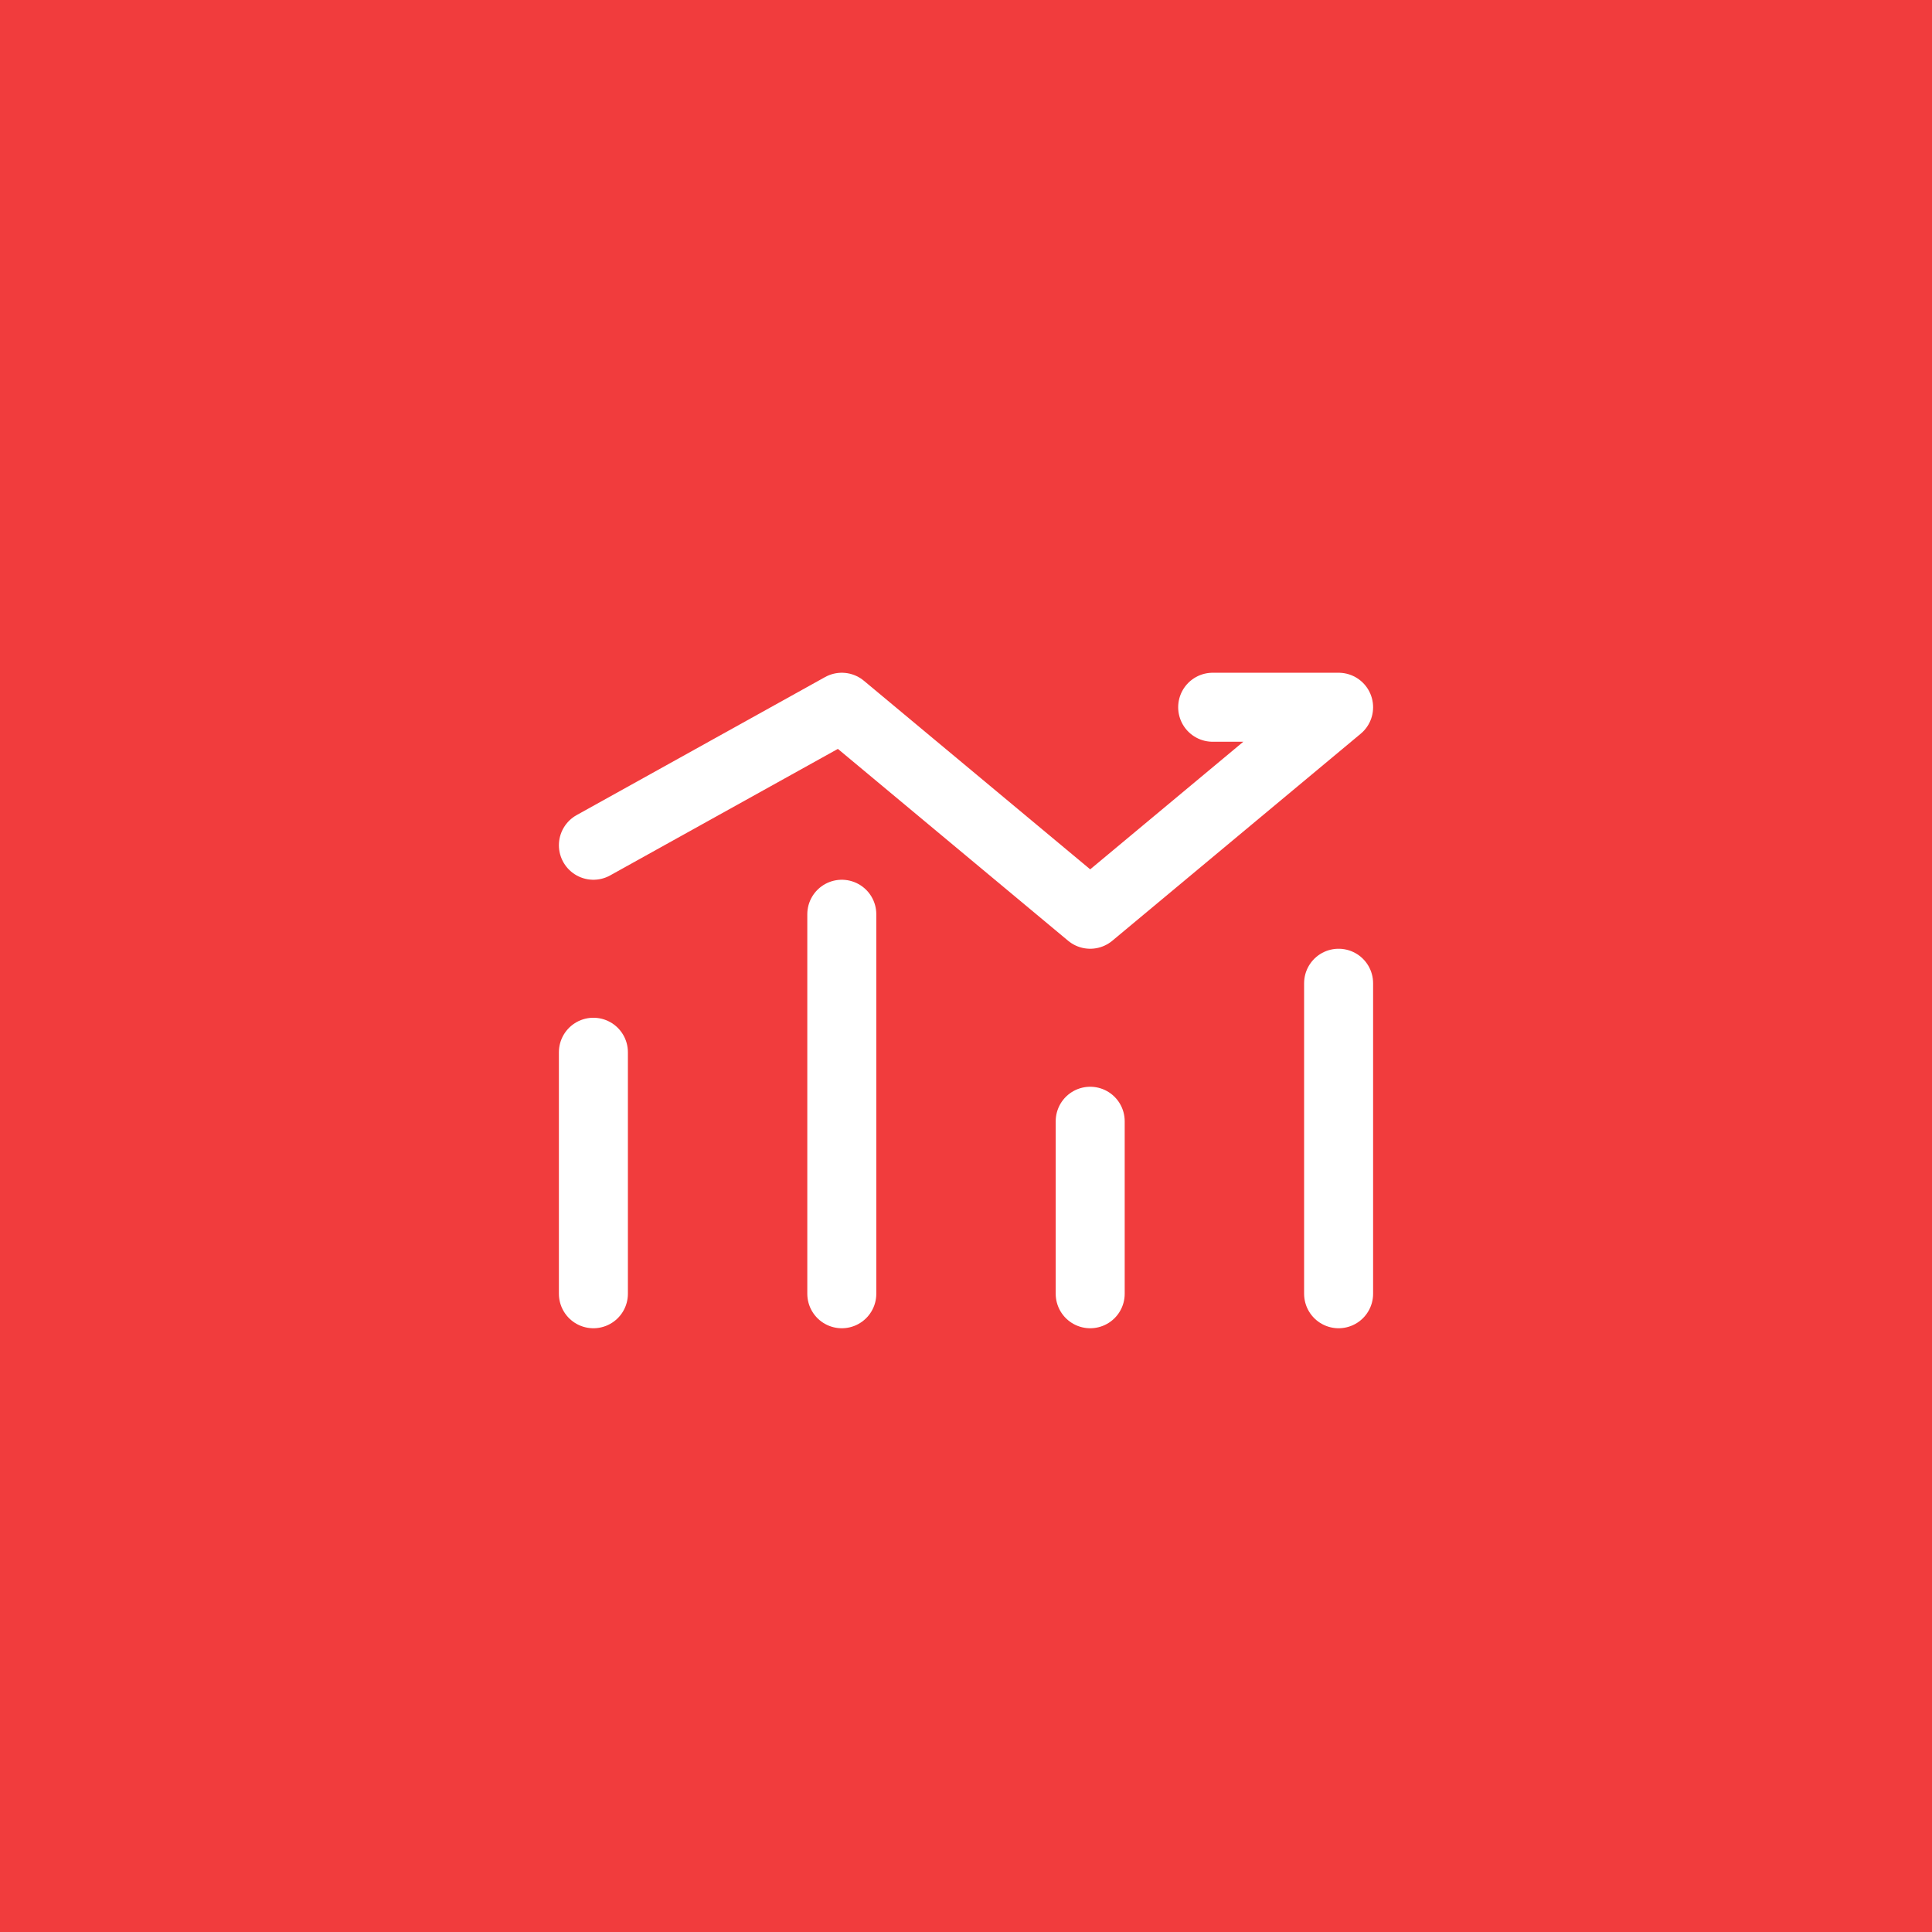
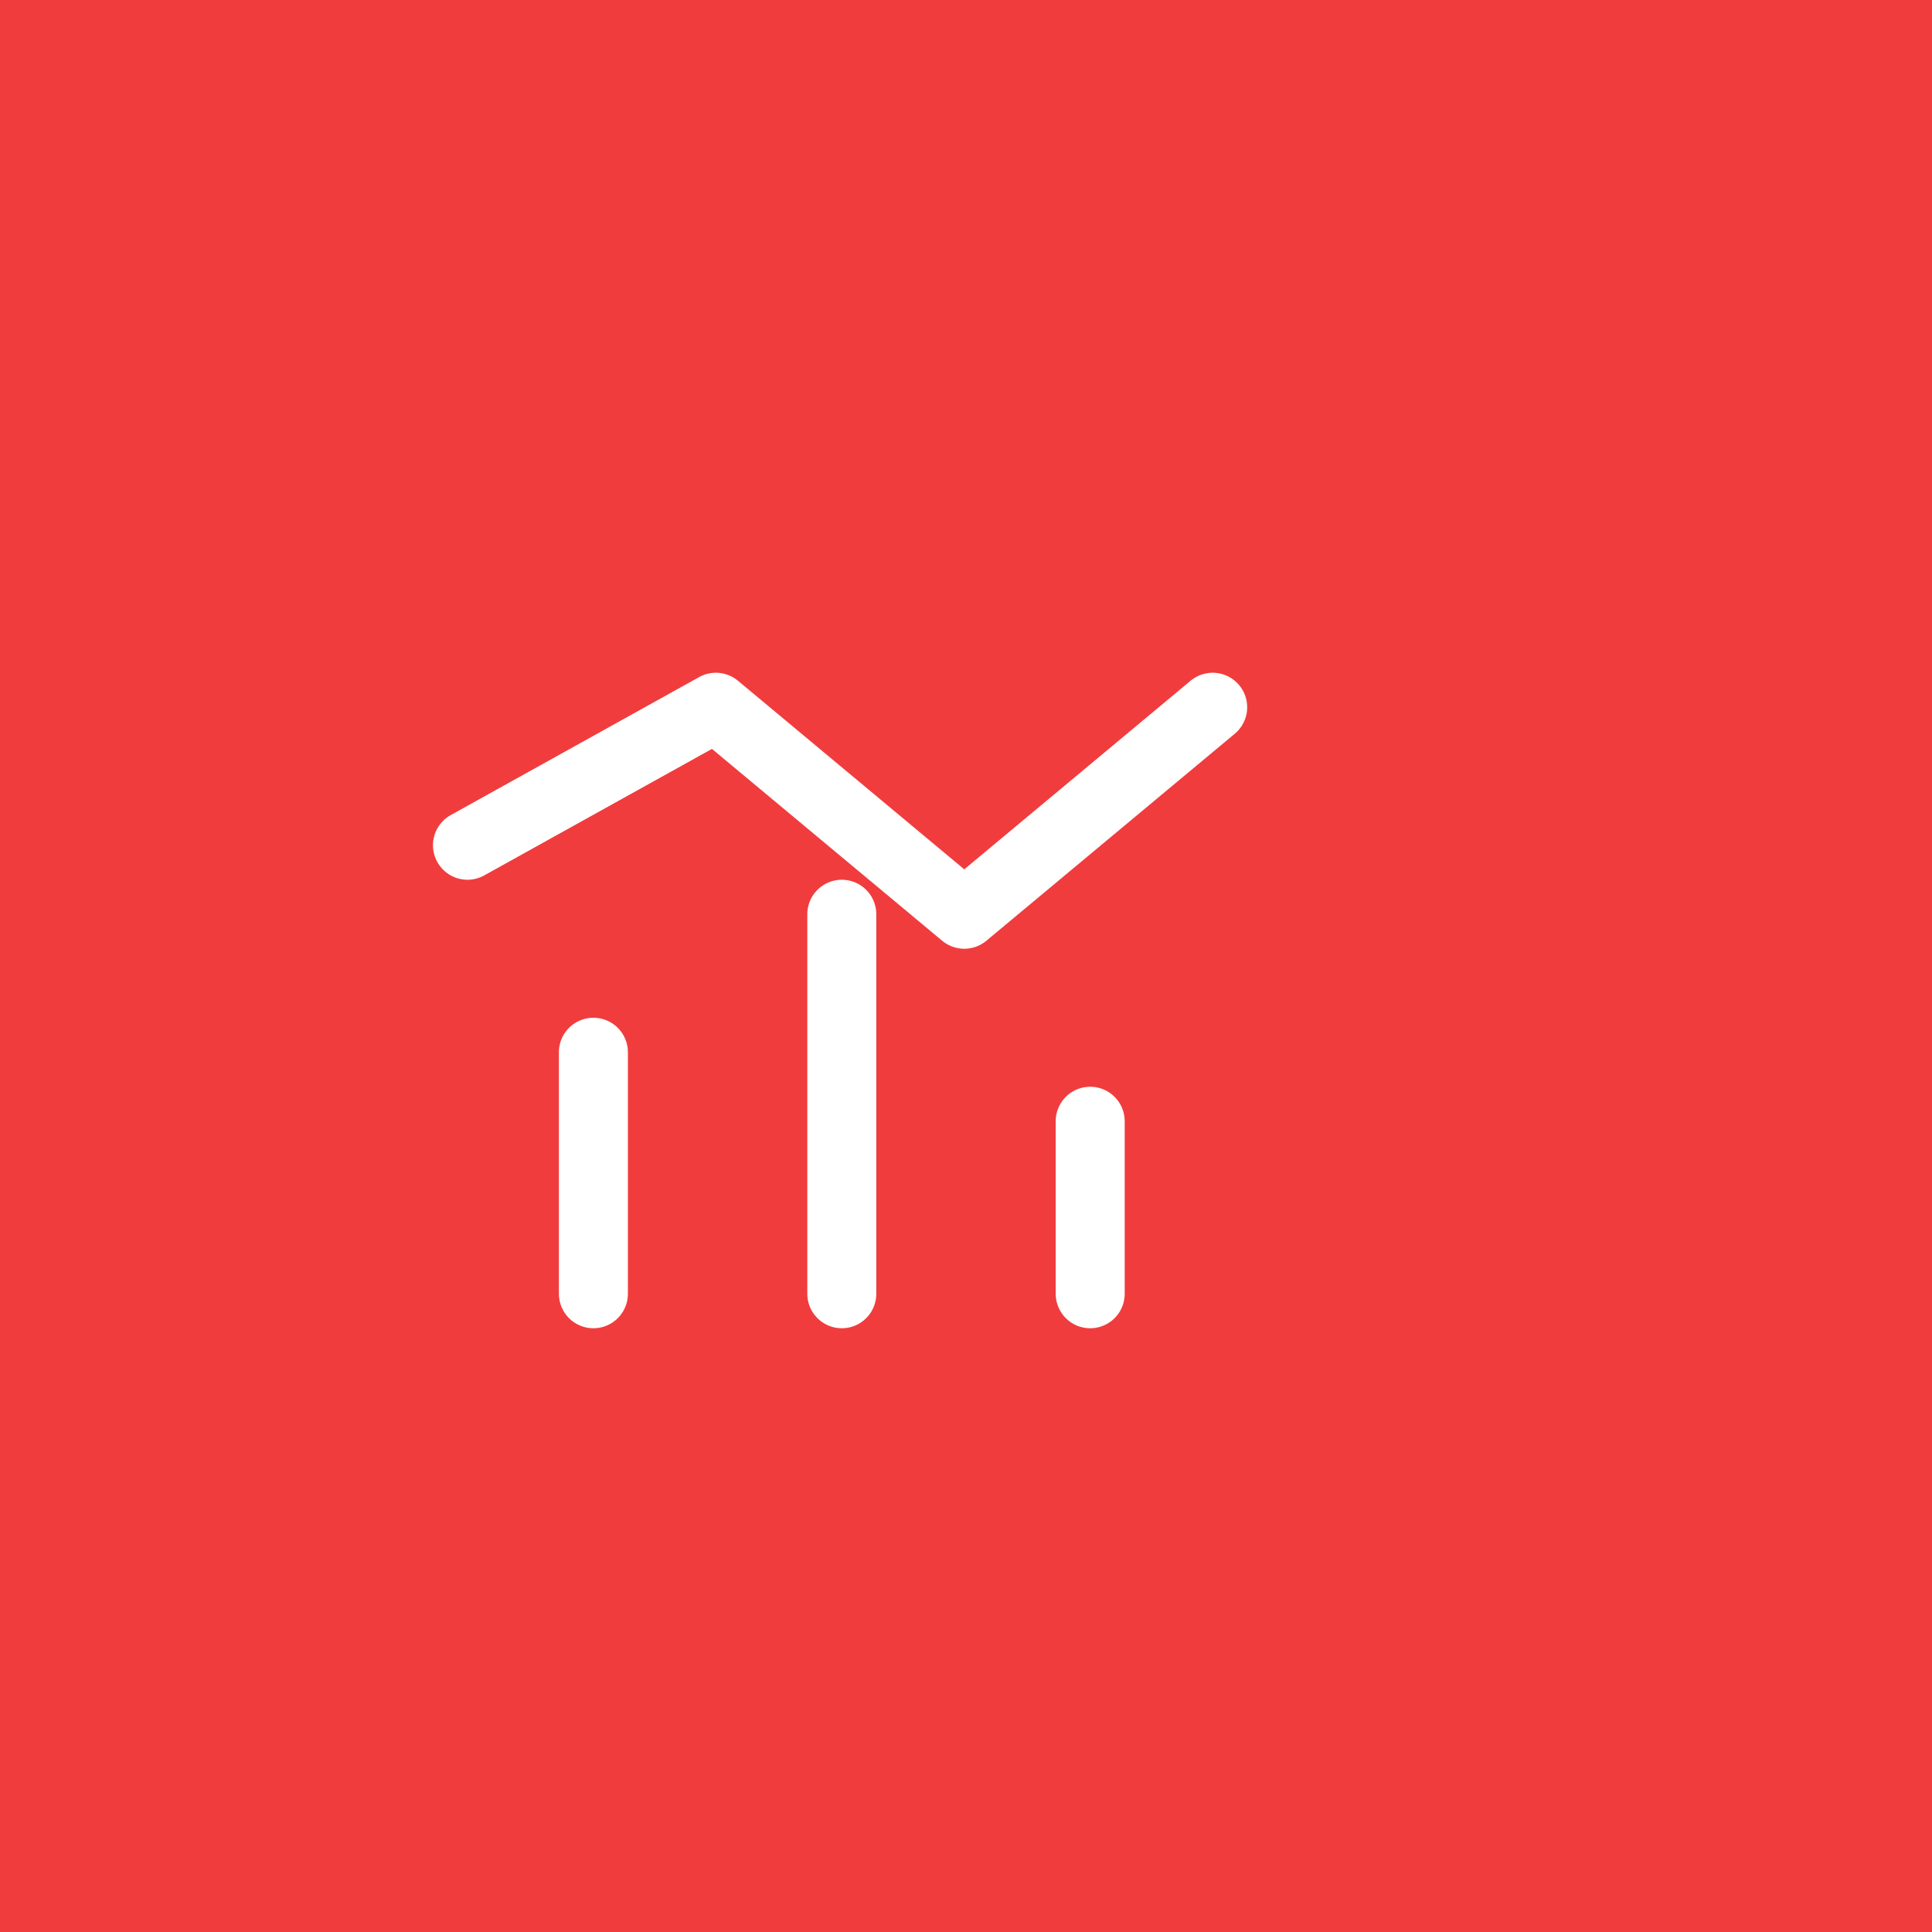
<svg xmlns="http://www.w3.org/2000/svg" viewBox="4060 3550 56 56">
  <defs>
    <style>
      .cls-1 {
        fill: #f13c3d;
      }

      .cls-2 {
        fill: none;
        stroke: #fff;
        stroke-linecap: round;
        stroke-linejoin: round;
        stroke-miterlimit: 10;
        stroke-width: 2px;
      }
    </style>
  </defs>
  <g id="Group_317" data-name="Group 317" transform="translate(3036 974)">
    <g id="Group_294" data-name="Group 294">
      <rect id="Rectangle_717" data-name="Rectangle 717" class="cls-1" width="56" height="56" transform="translate(1024 2576)" />
    </g>
    <line id="Line_12" data-name="Line 12" class="cls-2" y1="11" transform="translate(1048.4 2602.5)" />
    <line id="Line_13" data-name="Line 13" class="cls-2" y1="5" transform="translate(1055.6 2608.5)" />
    <line id="Line_14" data-name="Line 14" class="cls-2" y1="7" transform="translate(1041.2 2606.5)" />
-     <line id="Line_15" data-name="Line 15" class="cls-2" y1="9" transform="translate(1062.8 2604.5)" />
-     <path id="Path_70" data-name="Path 70" class="cls-2" d="M35.15,20.5H38.8v0l-7.2,6-7.2-6-7.2,4" transform="translate(1024 2576)" />
+     <path id="Path_70" data-name="Path 70" class="cls-2" d="M35.15,20.5v0l-7.2,6-7.2-6-7.2,4" transform="translate(1024 2576)" />
  </g>
</svg>